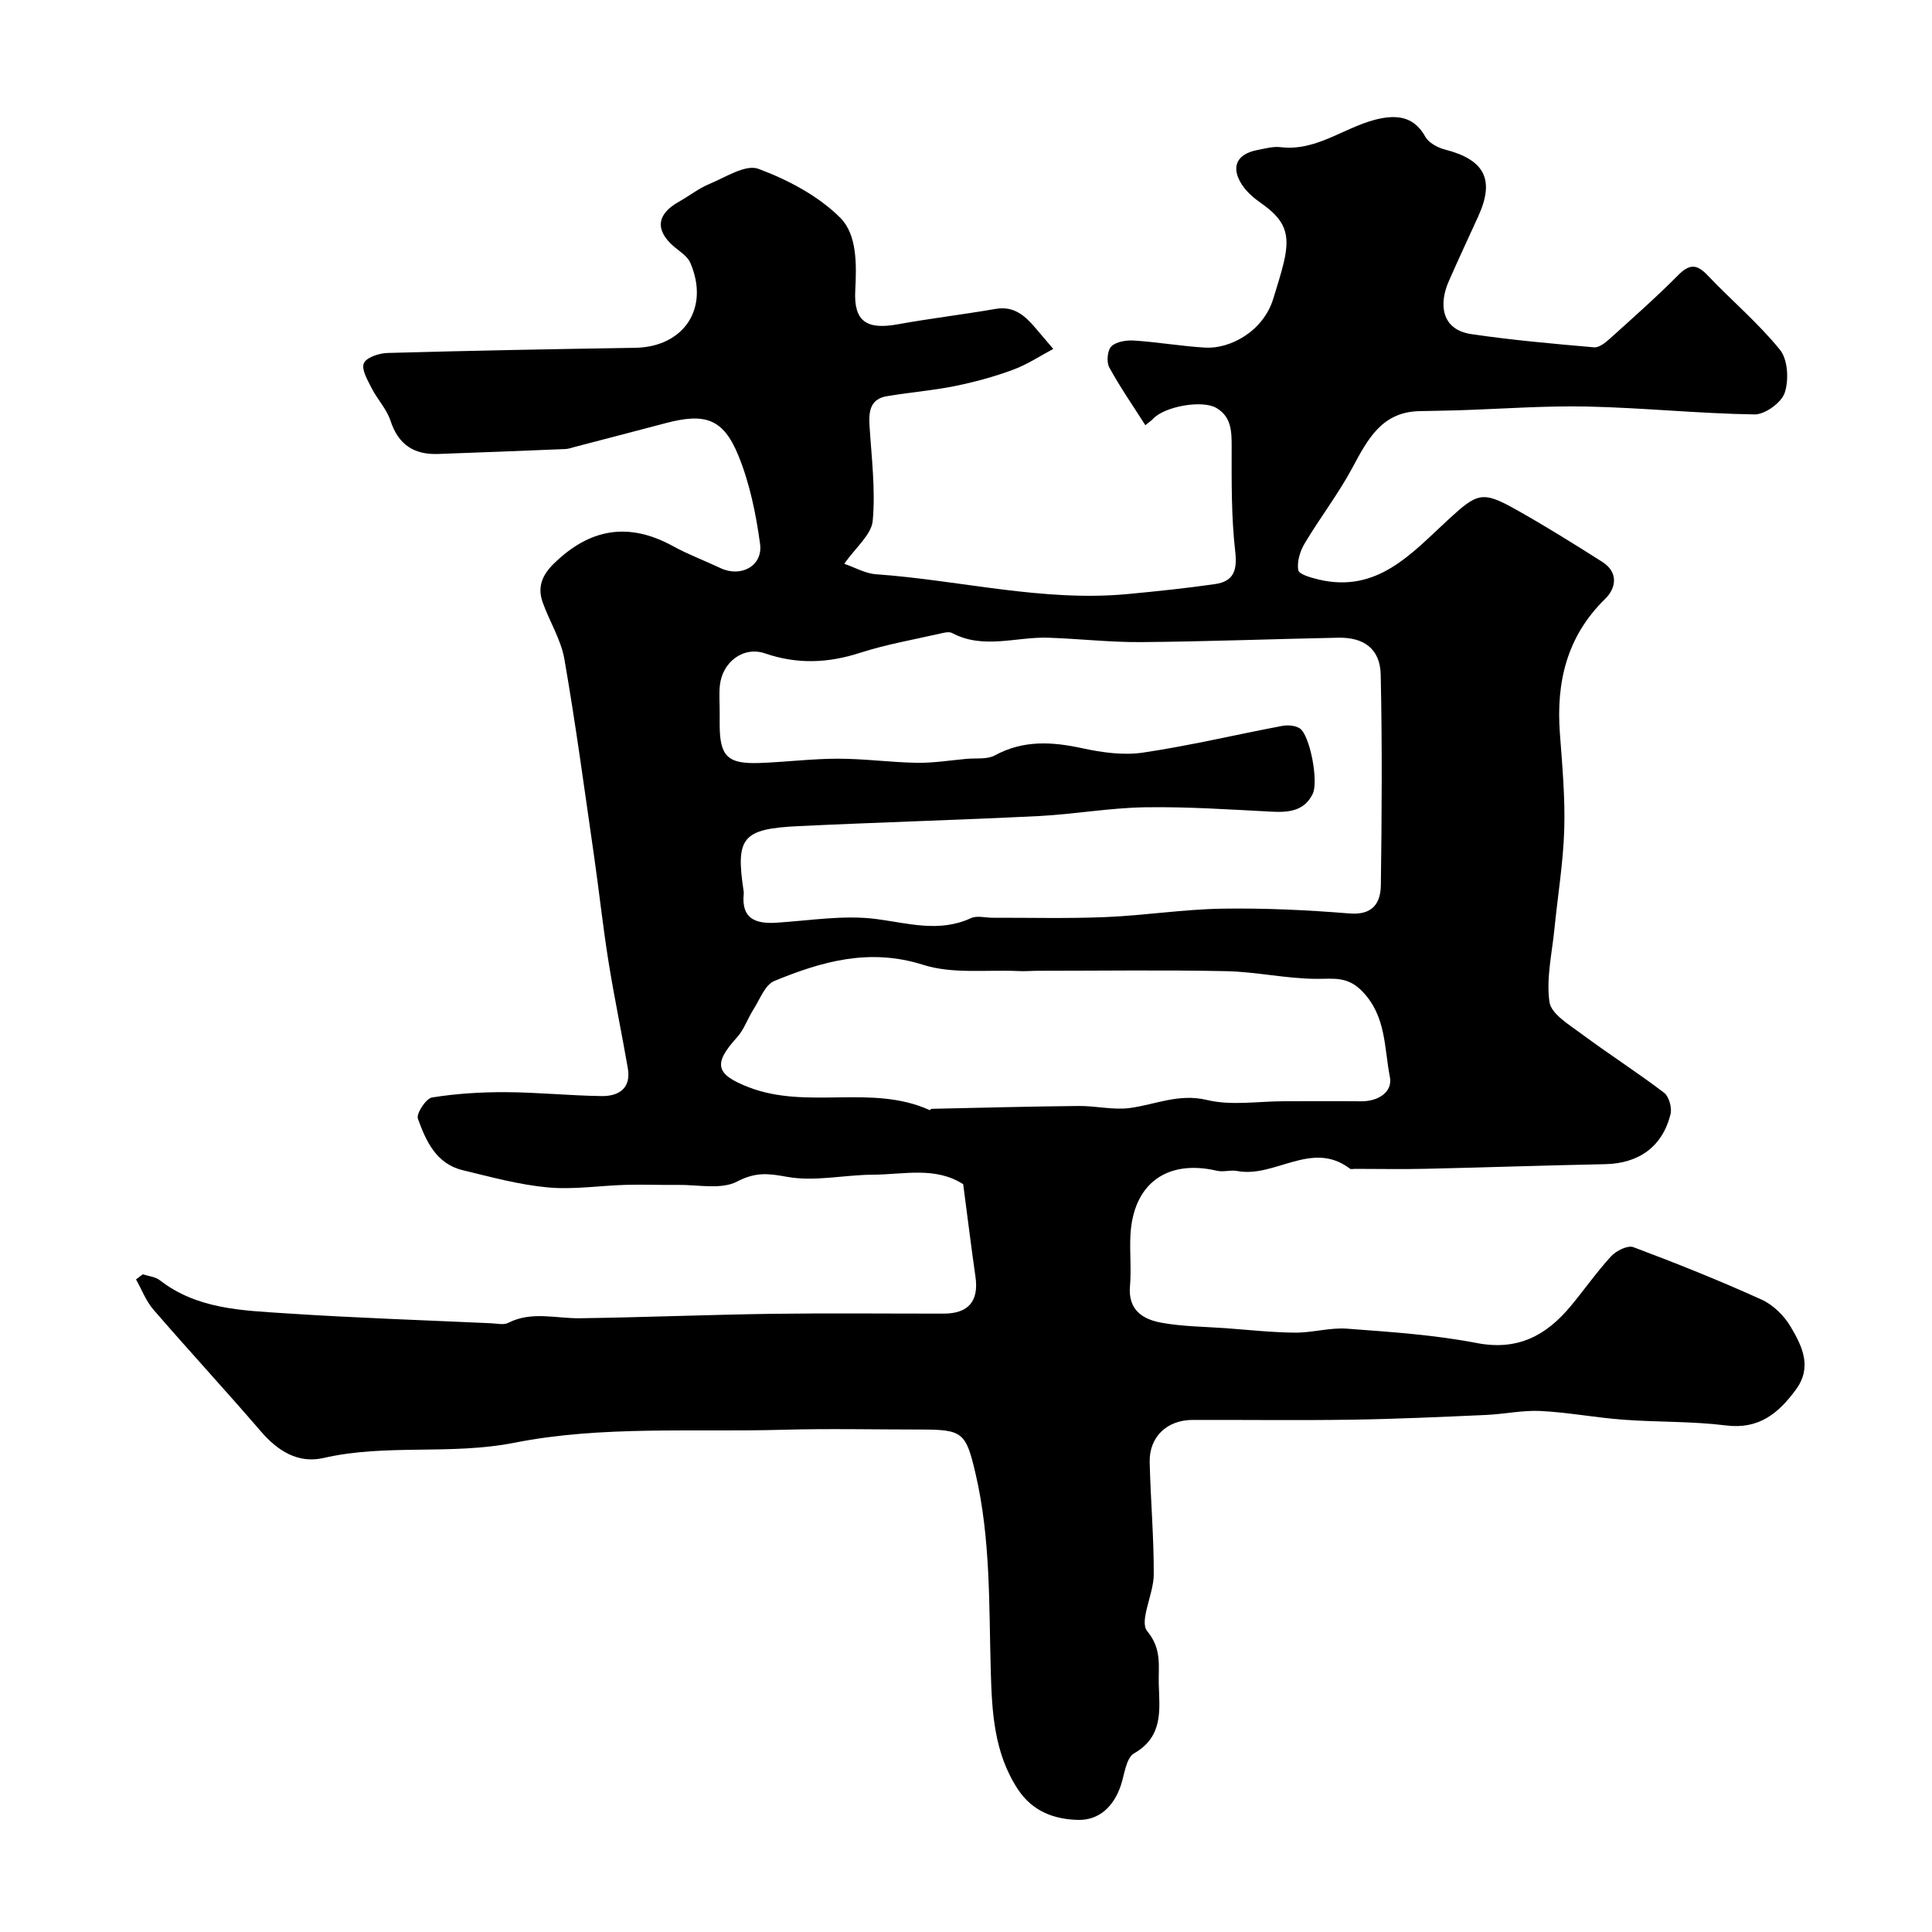
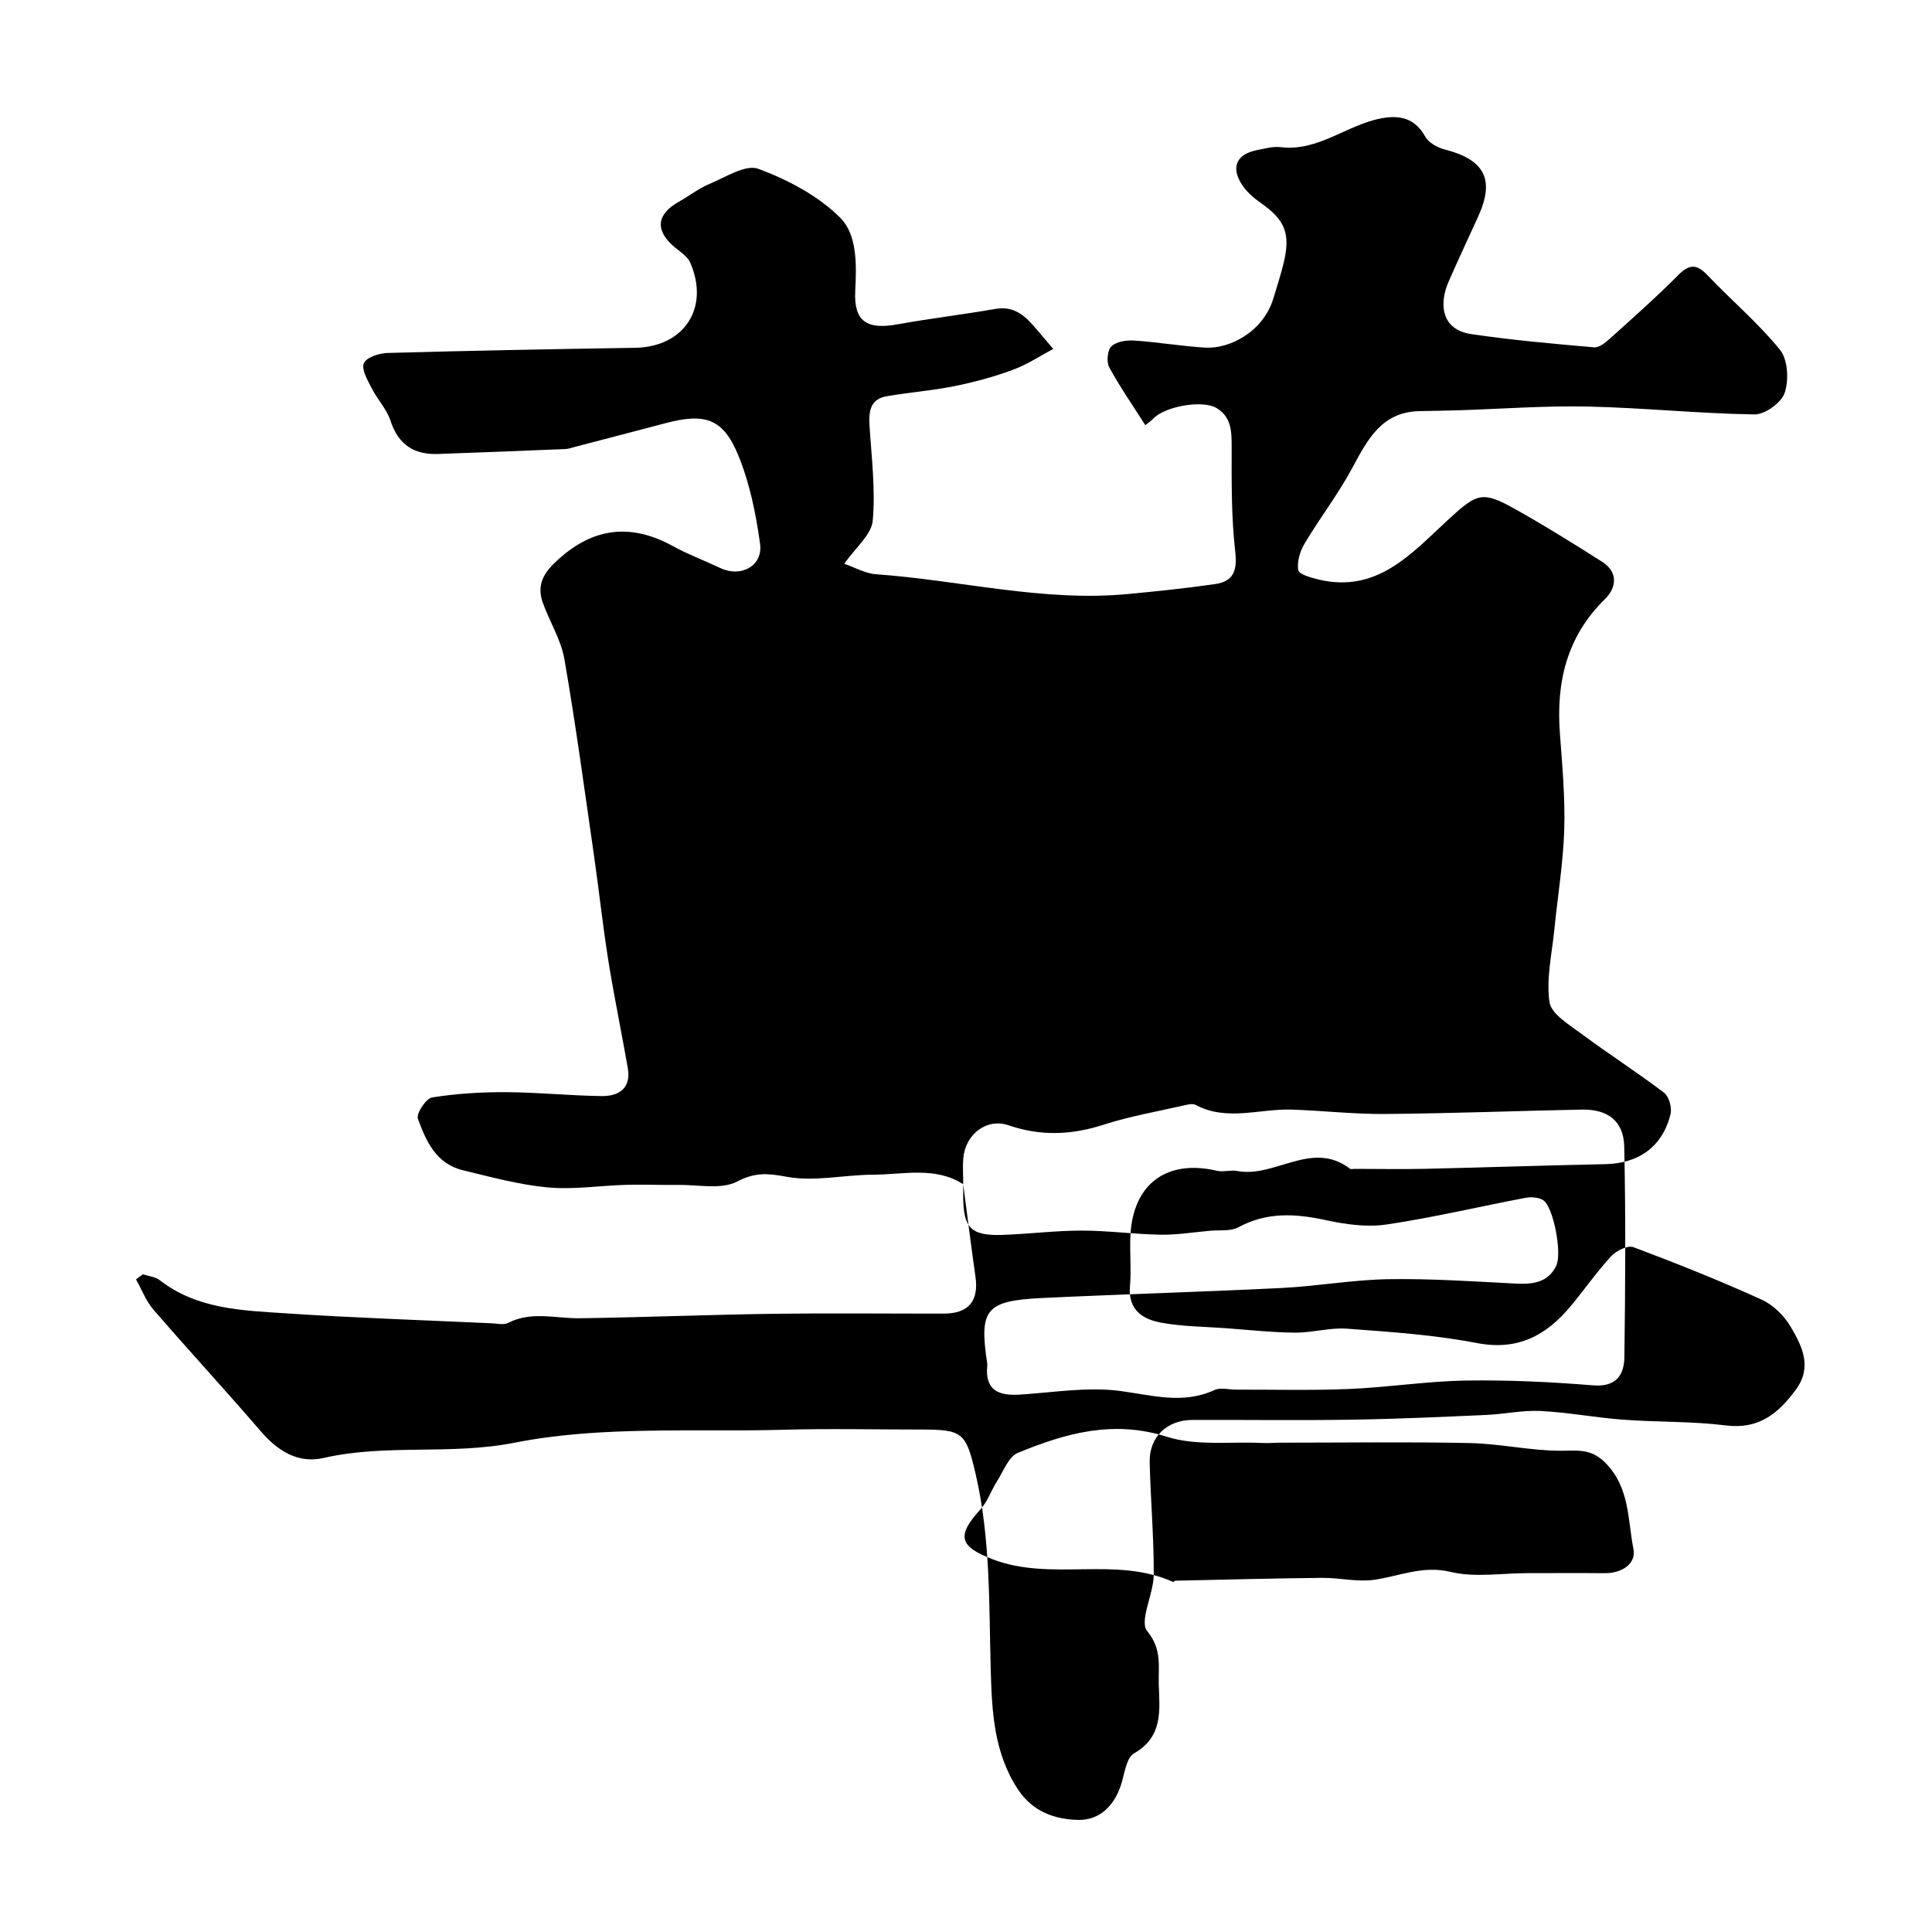
<svg xmlns="http://www.w3.org/2000/svg" enable-background="new 0 0 400 400" viewBox="0 0 400 400">
-   <path d="m199.42 245.18c-5.77-3.72-12.36-2-18.72-1.97-5.94.03-12.06 1.48-17.76.44-3.96-.73-6.53-1-10.34.98-3.31 1.72-8.12.63-12.27.69-3.57.05-7.14-.11-10.71-.01-5.41.15-10.88 1.03-16.22.53-5.93-.55-11.79-2.16-17.62-3.57-5.48-1.33-7.6-6.05-9.26-10.66-.38-1.05 1.68-4.19 2.94-4.39 5-.81 10.14-1.12 15.22-1.1 6.62.03 13.24.72 19.86.81 3.57.05 6.17-1.59 5.44-5.79-1.28-7.39-2.83-14.73-4.01-22.13-1.16-7.26-1.94-14.59-2.99-21.87-1.96-13.57-3.78-27.17-6.13-40.68-.71-4.07-3.11-7.82-4.51-11.8-1.08-3.08-.15-5.54 2.31-7.95 7.46-7.31 15.5-8.69 24.72-3.62 3.14 1.73 6.53 2.98 9.78 4.52 4.24 2.02 8.85-.43 8.21-5.03-.85-6.21-2.14-12.54-4.5-18.3-3.13-7.64-6.89-8.83-15.06-6.67-6.28 1.66-12.56 3.29-18.84 4.93-.63.17-1.27.41-1.92.43-8.78.36-17.55.71-26.33 1.02-4.99.18-8.24-1.92-9.86-6.88-.79-2.41-2.72-4.42-3.9-6.74-.84-1.65-2.16-3.87-1.62-5.16.5-1.2 3.14-2.08 4.86-2.13 17.1-.48 34.2-.8 51.3-1.07 10.14-.16 15.51-8.27 11.4-17.66-.58-1.32-2.13-2.26-3.32-3.27-3.98-3.39-3.65-6.71.95-9.29 2.14-1.2 4.11-2.77 6.35-3.7 3.33-1.38 7.5-4.12 10.14-3.14 6.12 2.28 12.41 5.59 16.96 10.14 3.5 3.5 3.38 9.66 3.1 15.08-.33 6.36 2.34 8.14 8.76 6.98 6.73-1.22 13.53-2.02 20.27-3.19 3.91-.68 6.2 1.48 8.4 4.09 1.22 1.45 2.46 2.88 3.57 4.19-2.59 1.37-5.34 3.21-8.35 4.32-3.91 1.45-7.98 2.55-12.08 3.38-4.63.93-9.37 1.3-14.03 2.09-3.4.57-3.77 3.08-3.59 6.02.41 6.59 1.26 13.24.67 19.75-.26 2.91-3.55 5.55-5.89 8.93 2.2.75 4.33 2 6.54 2.16 17.4 1.23 34.55 5.76 52.16 4.1 6.03-.57 12.07-1.2 18.06-2.06 3.81-.55 4.64-2.78 4.18-6.75-.81-7.09-.75-14.29-.74-21.44 0-3.29.04-6.38-3.15-8.27-2.95-1.74-10.78-.32-13.14 2.26-.32.35-.73.6-1.58 1.3-2.57-4.04-5.25-7.89-7.48-11.99-.6-1.11-.37-3.56.47-4.35 1.04-.98 3.13-1.29 4.72-1.18 4.9.32 9.77 1.17 14.67 1.46 5.11.31 12.04-3.31 14.12-10.17.75-2.49 1.57-4.96 2.17-7.49 1.42-6.02.21-8.82-4.83-12.34-1.46-1.02-2.9-2.28-3.85-3.75-2.35-3.63-1.08-6.33 3.17-7.15 1.6-.31 3.28-.79 4.85-.6 7.84.94 13.74-4.66 20.89-5.98 3.85-.71 6.94 0 9.06 3.81.7 1.26 2.54 2.26 4.04 2.65 8.29 2.13 10.4 6.25 6.9 13.9-2.04 4.46-4.11 8.9-6.08 13.39-2.04 4.63-1.64 10.01 4.71 10.94 8.41 1.24 16.89 1.99 25.37 2.73 1.04.09 2.35-.96 3.26-1.78 4.79-4.32 9.63-8.6 14.18-13.18 2.35-2.37 3.88-2.27 6.1.08 4.93 5.19 10.48 9.86 14.96 15.4 1.63 2.02 1.86 6.24.98 8.88-.67 2.04-4.08 4.52-6.24 4.49-11.54-.17-23.07-1.38-34.62-1.63-8.92-.19-17.87.5-26.8.78-2.66.08-5.33.11-7.99.17-7.84.18-10.74 5.92-13.91 11.81-2.91 5.4-6.7 10.32-9.85 15.61-.95 1.59-1.6 3.78-1.31 5.5.15.87 2.66 1.57 4.2 1.94 12.15 2.9 19.26-5.4 26.84-12.38 6.05-5.57 7.05-6.02 14.04-2.1 6.08 3.41 12 7.1 17.88 10.84 3.35 2.13 2.88 5.4.6 7.63-7.96 7.77-10.19 17.24-9.39 27.89.49 6.62 1.1 13.27.9 19.88-.21 6.87-1.35 13.71-2.03 20.57-.5 5.06-1.73 10.25-1.03 15.15.35 2.46 4.06 4.68 6.59 6.56 5.63 4.19 11.56 7.97 17.14 12.22 1.02.78 1.66 3.1 1.34 4.42-1.66 6.75-6.59 10.23-13.54 10.37-12.44.25-24.87.68-37.3.96-4.85.11-9.71.01-14.56.01-.33 0-.77.12-.98-.04-7.91-6.01-15.53 1.98-23.35.48-1.35-.26-2.87.27-4.2-.05-10.39-2.42-17.37 2.72-17.9 13.41-.17 3.49.21 7.02-.09 10.49-.43 4.98 2.7 6.89 6.59 7.58 4.35.78 8.84.8 13.27 1.12 4.77.35 9.53.88 14.3.92 3.6.03 7.24-1.09 10.79-.82 8.98.67 18.03 1.27 26.85 2.97 8.51 1.64 14.4-1.57 19.46-7.66 2.83-3.4 5.37-7.06 8.36-10.31 1.05-1.14 3.43-2.32 4.6-1.88 8.94 3.35 17.81 6.9 26.51 10.84 2.41 1.09 4.71 3.34 6.06 5.64 2.34 3.97 4.54 8.3 1.09 13-3.62 4.93-7.66 8.29-14.5 7.43-7.03-.88-14.19-.66-21.28-1.19-5.7-.42-11.36-1.51-17.06-1.8-3.74-.19-7.52.65-11.29.82-9.26.41-18.53.84-27.8.98-11 .17-22 .02-33 .05-5.31.02-8.99 3.52-8.87 8.75.18 7.77.88 15.54.84 23.3-.02 4.01-3.06 9.59-1.35 11.68 3.1 3.77 2.28 7.28 2.39 10.96.16 5.32.98 10.86-5.12 14.35-1.64.94-1.96 4.29-2.72 6.59-1.45 4.35-4.47 7.3-8.91 7.18-4.84-.13-9.35-1.7-12.4-6.31-4.97-7.52-5.39-16.09-5.63-24.46-.39-13.69-.01-27.39-3.14-40.86-2.01-8.65-2.68-9.19-11.46-9.19-9.5 0-19.01-.22-28.5.05-18.53.51-37.49-.88-55.45 2.67-13.36 2.64-26.58.18-39.6 3.17-5.24 1.2-9.46-1.43-12.96-5.5-7.31-8.49-14.92-16.73-22.25-25.21-1.55-1.79-2.42-4.16-3.61-6.26.47-.35.93-.71 1.4-1.06 1.19.39 2.6.5 3.53 1.23 7.73 6 17 6.25 26.06 6.85 14.18.94 28.4 1.41 42.6 2.06 1.16.05 2.54.39 3.46-.08 4.86-2.49 9.89-.89 14.86-.96 13.27-.19 26.53-.73 39.8-.92 11.83-.16 23.67-.03 35.5-.04 5.18 0 7.33-2.62 6.58-7.71-.88-6.14-1.64-12.32-2.53-19.08zm-50.42-97.7v2.5c.01 6.58 1.6 8.22 8.22 7.99 5.43-.19 10.86-.89 16.29-.89 5.45 0 10.9.76 16.35.85 3.42.05 6.85-.51 10.27-.82 1.96-.18 4.22.16 5.83-.71 5.91-3.21 11.84-2.85 18.13-1.48 4.08.88 8.49 1.5 12.55.9 9.65-1.43 19.17-3.7 28.77-5.52 1.18-.22 2.74-.12 3.69.5 2.09 1.36 3.95 10.99 2.67 13.59-1.73 3.51-4.91 3.84-8.44 3.66-8.75-.45-17.52-1.05-26.27-.91-7.37.12-14.71 1.45-22.08 1.82-16.54.82-33.1 1.29-49.64 2.08-11.69.56-13.07 2.35-11.37 13.53.02.16.03.33.01.5-.51 5.11 2.38 6.24 6.75 5.97 6.92-.44 13.98-1.65 20.74-.76 6.66.88 12.99 2.83 19.56-.19 1.24-.57 2.96-.08 4.46-.08 7.83-.02 15.67.19 23.48-.14 8.04-.34 16.05-1.61 24.09-1.74 8.77-.14 17.58.28 26.33.99 4.8.39 6.45-2.12 6.5-5.88.2-14.52.29-29.05-.03-43.57-.12-5.3-3.43-7.75-8.81-7.64-13.59.27-27.19.8-40.78.91-6.43.05-12.86-.7-19.29-.91-6.62-.21-13.36 2.48-19.86-.97-.63-.33-1.65-.08-2.45.11-5.54 1.27-11.18 2.24-16.57 3.98-6.65 2.15-13.02 2.42-19.7.13-4.53-1.55-8.89 1.82-9.37 6.71-.17 1.81-.02 3.66-.03 5.49zm116.84 80.52c5.33 0 10.66-.04 15.99.01 3.53.03 6.55-1.93 5.93-5.05-1.2-6.02-.72-12.56-5.72-17.72-3.1-3.19-5.98-2.55-9.58-2.58-6.19-.04-12.37-1.46-18.57-1.59-12.99-.27-25.99-.08-38.98-.08-1.33 0-2.67.13-4 .06-6.62-.31-13.66.65-19.77-1.29-11.11-3.53-20.98-.72-30.84 3.35-1.92.79-2.97 3.8-4.3 5.87-1.21 1.89-1.93 4.16-3.4 5.78-5.06 5.56-4.41 7.71 2.49 10.37 12.13 4.66 25.43-.72 37.4 4.71.07.03.25-.27.39-.27 10.14-.22 20.27-.49 30.41-.59 3.55-.04 7.18.88 10.64.42 5.29-.71 10.12-3.06 15.96-1.66 5.06 1.22 10.62.26 15.95.26z" fill="#000001" />
+   <path d="m199.42 245.18c-5.77-3.72-12.36-2-18.72-1.97-5.94.03-12.06 1.48-17.76.44-3.96-.73-6.53-1-10.34.98-3.31 1.72-8.12.63-12.27.69-3.57.05-7.14-.11-10.71-.01-5.41.15-10.88 1.03-16.22.53-5.93-.55-11.79-2.16-17.62-3.57-5.48-1.33-7.6-6.05-9.26-10.66-.38-1.05 1.68-4.19 2.94-4.39 5-.81 10.14-1.12 15.22-1.1 6.62.03 13.24.72 19.86.81 3.57.05 6.17-1.59 5.44-5.79-1.28-7.39-2.83-14.73-4.01-22.13-1.16-7.26-1.94-14.59-2.99-21.87-1.96-13.57-3.78-27.17-6.13-40.68-.71-4.07-3.11-7.82-4.51-11.8-1.08-3.08-.15-5.54 2.31-7.95 7.46-7.31 15.5-8.69 24.72-3.62 3.14 1.73 6.53 2.98 9.78 4.52 4.24 2.02 8.85-.43 8.21-5.03-.85-6.21-2.14-12.54-4.5-18.3-3.13-7.64-6.89-8.83-15.06-6.67-6.28 1.66-12.56 3.29-18.84 4.93-.63.17-1.27.41-1.92.43-8.78.36-17.55.71-26.33 1.02-4.99.18-8.24-1.92-9.86-6.88-.79-2.41-2.72-4.42-3.9-6.74-.84-1.65-2.16-3.87-1.62-5.16.5-1.2 3.14-2.08 4.86-2.13 17.1-.48 34.2-.8 51.3-1.07 10.14-.16 15.51-8.27 11.4-17.66-.58-1.32-2.13-2.26-3.32-3.27-3.98-3.39-3.65-6.71.95-9.29 2.14-1.2 4.11-2.77 6.35-3.7 3.33-1.38 7.5-4.12 10.14-3.14 6.12 2.28 12.41 5.59 16.96 10.14 3.5 3.5 3.38 9.66 3.1 15.08-.33 6.36 2.34 8.14 8.76 6.98 6.73-1.22 13.53-2.02 20.27-3.19 3.91-.68 6.2 1.48 8.4 4.09 1.22 1.45 2.46 2.88 3.57 4.19-2.59 1.37-5.34 3.21-8.35 4.32-3.91 1.45-7.98 2.55-12.08 3.38-4.63.93-9.37 1.3-14.03 2.09-3.4.57-3.77 3.08-3.59 6.02.41 6.59 1.26 13.24.67 19.75-.26 2.91-3.55 5.55-5.89 8.93 2.2.75 4.33 2 6.54 2.16 17.4 1.23 34.55 5.76 52.16 4.1 6.03-.57 12.07-1.2 18.06-2.06 3.81-.55 4.64-2.78 4.18-6.75-.81-7.09-.75-14.29-.74-21.44 0-3.29.04-6.38-3.15-8.27-2.95-1.74-10.78-.32-13.14 2.26-.32.35-.73.6-1.58 1.3-2.57-4.04-5.25-7.89-7.48-11.99-.6-1.11-.37-3.56.47-4.35 1.04-.98 3.13-1.29 4.72-1.18 4.9.32 9.77 1.17 14.67 1.46 5.11.31 12.04-3.31 14.12-10.17.75-2.49 1.57-4.96 2.17-7.49 1.42-6.02.21-8.82-4.83-12.34-1.46-1.02-2.9-2.28-3.85-3.75-2.35-3.63-1.08-6.33 3.17-7.15 1.6-.31 3.28-.79 4.85-.6 7.84.94 13.74-4.66 20.89-5.98 3.85-.71 6.94 0 9.06 3.81.7 1.26 2.54 2.26 4.04 2.65 8.29 2.13 10.4 6.25 6.9 13.9-2.04 4.46-4.11 8.9-6.08 13.39-2.04 4.63-1.64 10.01 4.71 10.94 8.41 1.24 16.89 1.99 25.37 2.73 1.04.09 2.35-.96 3.26-1.78 4.79-4.32 9.63-8.6 14.18-13.18 2.35-2.37 3.88-2.27 6.1.08 4.93 5.19 10.48 9.86 14.96 15.4 1.63 2.02 1.86 6.24.98 8.88-.67 2.04-4.08 4.52-6.24 4.49-11.54-.17-23.07-1.38-34.62-1.63-8.92-.19-17.87.5-26.8.78-2.66.08-5.33.11-7.99.17-7.84.18-10.74 5.92-13.91 11.81-2.91 5.4-6.7 10.32-9.85 15.61-.95 1.59-1.6 3.78-1.31 5.5.15.87 2.66 1.57 4.2 1.94 12.15 2.9 19.26-5.4 26.84-12.38 6.05-5.57 7.05-6.02 14.04-2.1 6.08 3.41 12 7.1 17.88 10.84 3.35 2.13 2.88 5.4.6 7.63-7.96 7.77-10.19 17.24-9.39 27.89.49 6.62 1.1 13.27.9 19.88-.21 6.87-1.35 13.71-2.03 20.57-.5 5.06-1.73 10.25-1.03 15.15.35 2.46 4.06 4.68 6.59 6.56 5.63 4.19 11.56 7.97 17.14 12.22 1.02.78 1.66 3.1 1.34 4.42-1.66 6.75-6.59 10.23-13.54 10.37-12.44.25-24.87.68-37.3.96-4.85.11-9.71.01-14.56.01-.33 0-.77.12-.98-.04-7.91-6.01-15.53 1.98-23.35.48-1.35-.26-2.87.27-4.2-.05-10.39-2.42-17.37 2.72-17.9 13.41-.17 3.49.21 7.02-.09 10.49-.43 4.98 2.7 6.89 6.59 7.58 4.35.78 8.84.8 13.27 1.12 4.77.35 9.53.88 14.3.92 3.6.03 7.24-1.09 10.79-.82 8.98.67 18.03 1.27 26.85 2.97 8.51 1.64 14.4-1.57 19.46-7.66 2.83-3.4 5.37-7.06 8.36-10.31 1.05-1.14 3.43-2.32 4.6-1.88 8.94 3.35 17.81 6.9 26.51 10.84 2.41 1.09 4.71 3.34 6.06 5.64 2.34 3.97 4.54 8.3 1.09 13-3.62 4.93-7.66 8.29-14.5 7.43-7.03-.88-14.19-.66-21.28-1.19-5.7-.42-11.36-1.51-17.06-1.8-3.74-.19-7.52.65-11.29.82-9.26.41-18.53.84-27.8.98-11 .17-22 .02-33 .05-5.31.02-8.99 3.52-8.87 8.75.18 7.77.88 15.54.84 23.3-.02 4.01-3.06 9.59-1.35 11.68 3.1 3.77 2.28 7.28 2.39 10.96.16 5.32.98 10.86-5.12 14.35-1.64.94-1.96 4.29-2.72 6.59-1.45 4.35-4.47 7.3-8.91 7.18-4.84-.13-9.35-1.7-12.4-6.31-4.97-7.52-5.39-16.09-5.63-24.46-.39-13.69-.01-27.39-3.14-40.86-2.01-8.65-2.68-9.19-11.46-9.19-9.5 0-19.01-.22-28.5.05-18.53.51-37.49-.88-55.45 2.67-13.36 2.64-26.58.18-39.6 3.17-5.24 1.2-9.46-1.43-12.96-5.5-7.31-8.49-14.92-16.73-22.25-25.21-1.55-1.79-2.42-4.16-3.61-6.26.47-.35.93-.71 1.4-1.06 1.19.39 2.6.5 3.53 1.23 7.73 6 17 6.25 26.06 6.85 14.18.94 28.4 1.41 42.6 2.06 1.16.05 2.54.39 3.46-.08 4.86-2.49 9.89-.89 14.86-.96 13.27-.19 26.53-.73 39.8-.92 11.83-.16 23.67-.03 35.5-.04 5.18 0 7.33-2.62 6.58-7.71-.88-6.14-1.64-12.32-2.53-19.08zv2.5c.01 6.58 1.6 8.22 8.22 7.99 5.43-.19 10.86-.89 16.29-.89 5.45 0 10.9.76 16.35.85 3.42.05 6.85-.51 10.27-.82 1.96-.18 4.22.16 5.83-.71 5.91-3.21 11.84-2.85 18.13-1.48 4.08.88 8.49 1.5 12.55.9 9.65-1.43 19.17-3.7 28.77-5.52 1.18-.22 2.74-.12 3.69.5 2.09 1.36 3.95 10.99 2.67 13.59-1.73 3.51-4.91 3.84-8.44 3.66-8.75-.45-17.52-1.05-26.27-.91-7.37.12-14.71 1.45-22.08 1.82-16.54.82-33.1 1.29-49.64 2.08-11.69.56-13.07 2.35-11.37 13.53.02.16.03.33.01.5-.51 5.11 2.38 6.24 6.75 5.97 6.92-.44 13.98-1.65 20.74-.76 6.66.88 12.99 2.83 19.56-.19 1.24-.57 2.96-.08 4.46-.08 7.83-.02 15.67.19 23.48-.14 8.04-.34 16.05-1.61 24.09-1.74 8.77-.14 17.58.28 26.33.99 4.8.39 6.45-2.12 6.5-5.88.2-14.52.29-29.05-.03-43.57-.12-5.3-3.43-7.75-8.81-7.64-13.59.27-27.19.8-40.78.91-6.43.05-12.86-.7-19.29-.91-6.62-.21-13.36 2.48-19.86-.97-.63-.33-1.65-.08-2.45.11-5.54 1.27-11.18 2.24-16.57 3.98-6.65 2.15-13.02 2.42-19.7.13-4.53-1.55-8.89 1.82-9.37 6.71-.17 1.81-.02 3.66-.03 5.49zm116.84 80.52c5.33 0 10.66-.04 15.99.01 3.53.03 6.55-1.93 5.93-5.05-1.2-6.02-.72-12.56-5.72-17.72-3.1-3.19-5.98-2.55-9.58-2.58-6.19-.04-12.37-1.46-18.57-1.59-12.99-.27-25.99-.08-38.98-.08-1.33 0-2.67.13-4 .06-6.62-.31-13.66.65-19.77-1.29-11.11-3.53-20.98-.72-30.84 3.35-1.92.79-2.97 3.8-4.3 5.87-1.21 1.89-1.93 4.16-3.4 5.78-5.06 5.56-4.41 7.71 2.49 10.37 12.13 4.66 25.43-.72 37.4 4.71.07.03.25-.27.39-.27 10.14-.22 20.27-.49 30.41-.59 3.55-.04 7.18.88 10.64.42 5.29-.71 10.12-3.06 15.96-1.66 5.06 1.22 10.62.26 15.95.26z" fill="#000001" />
</svg>